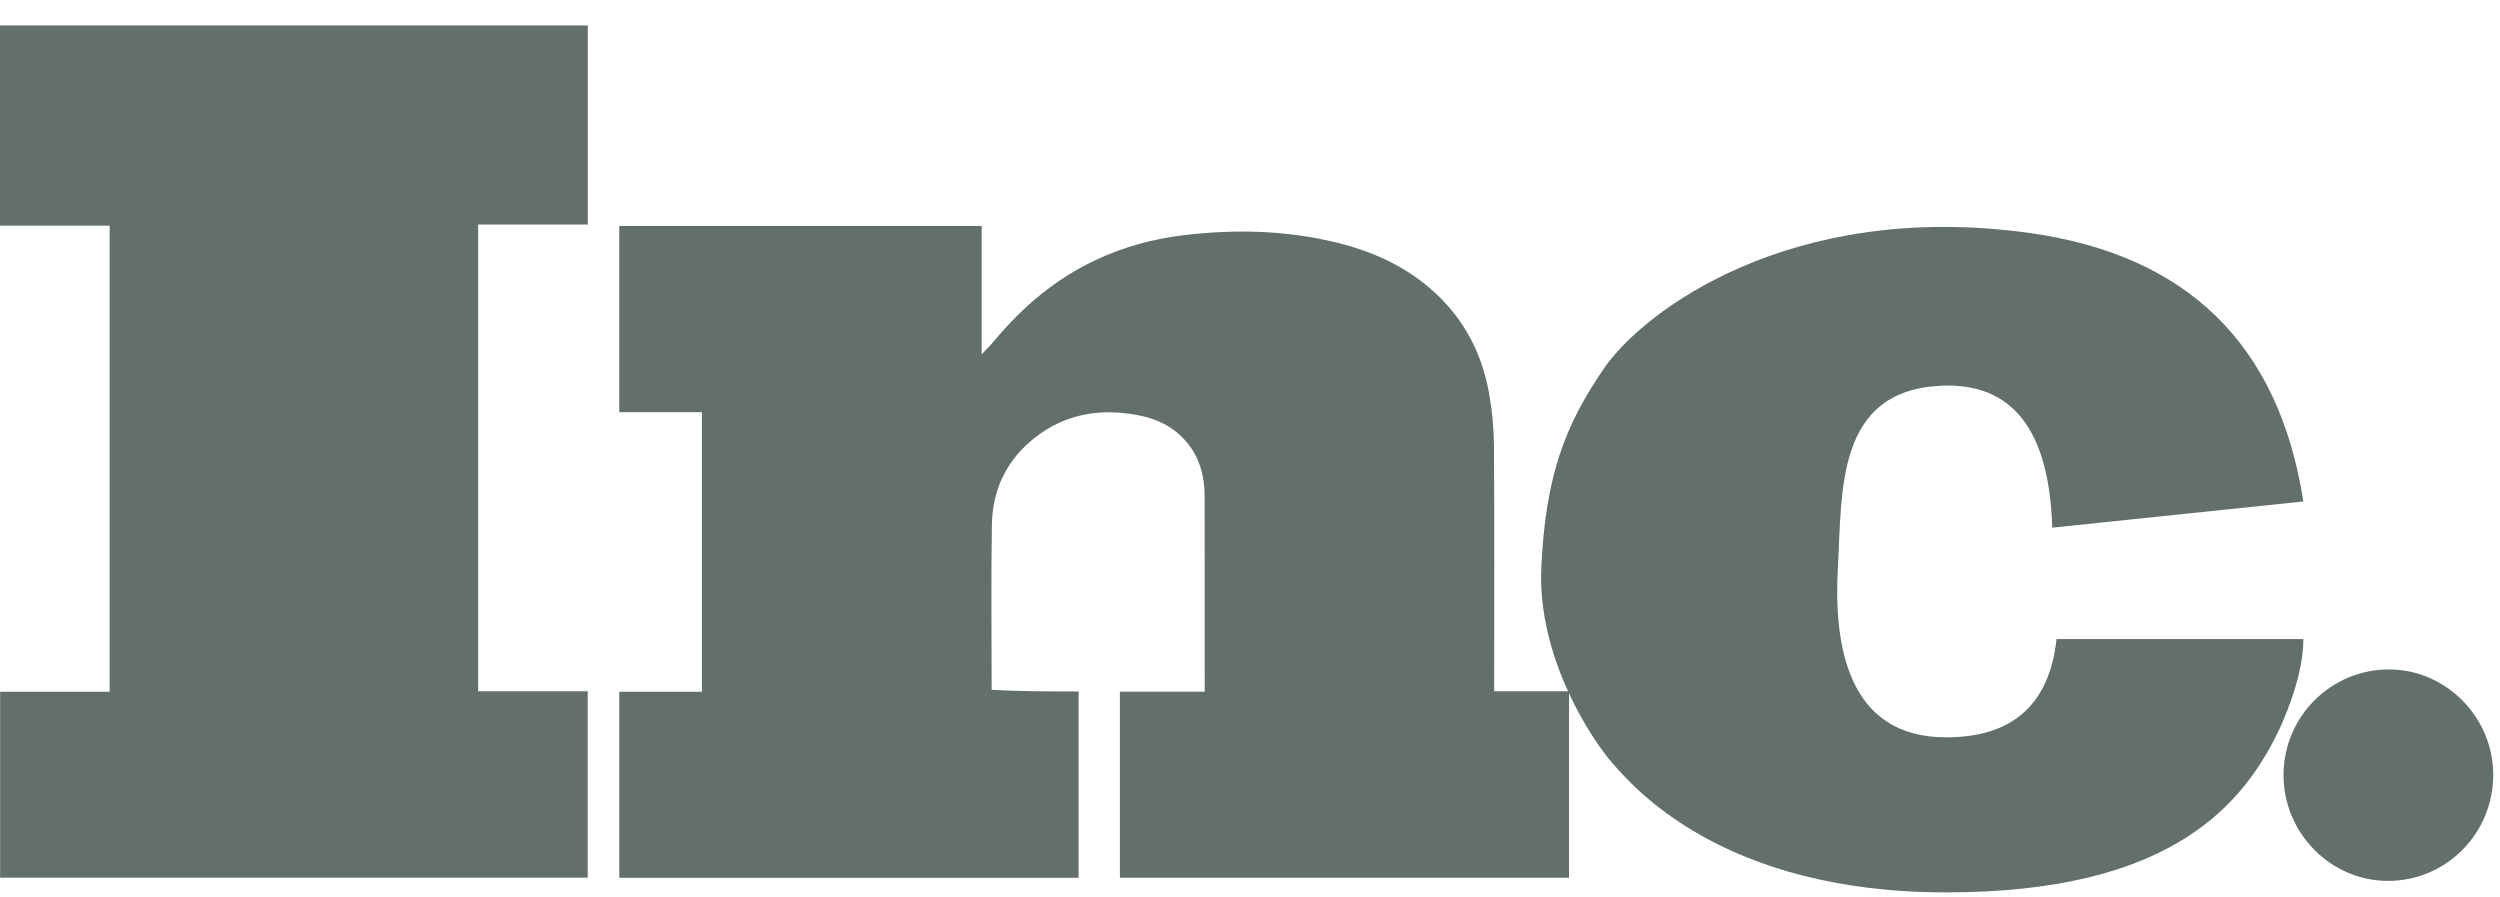
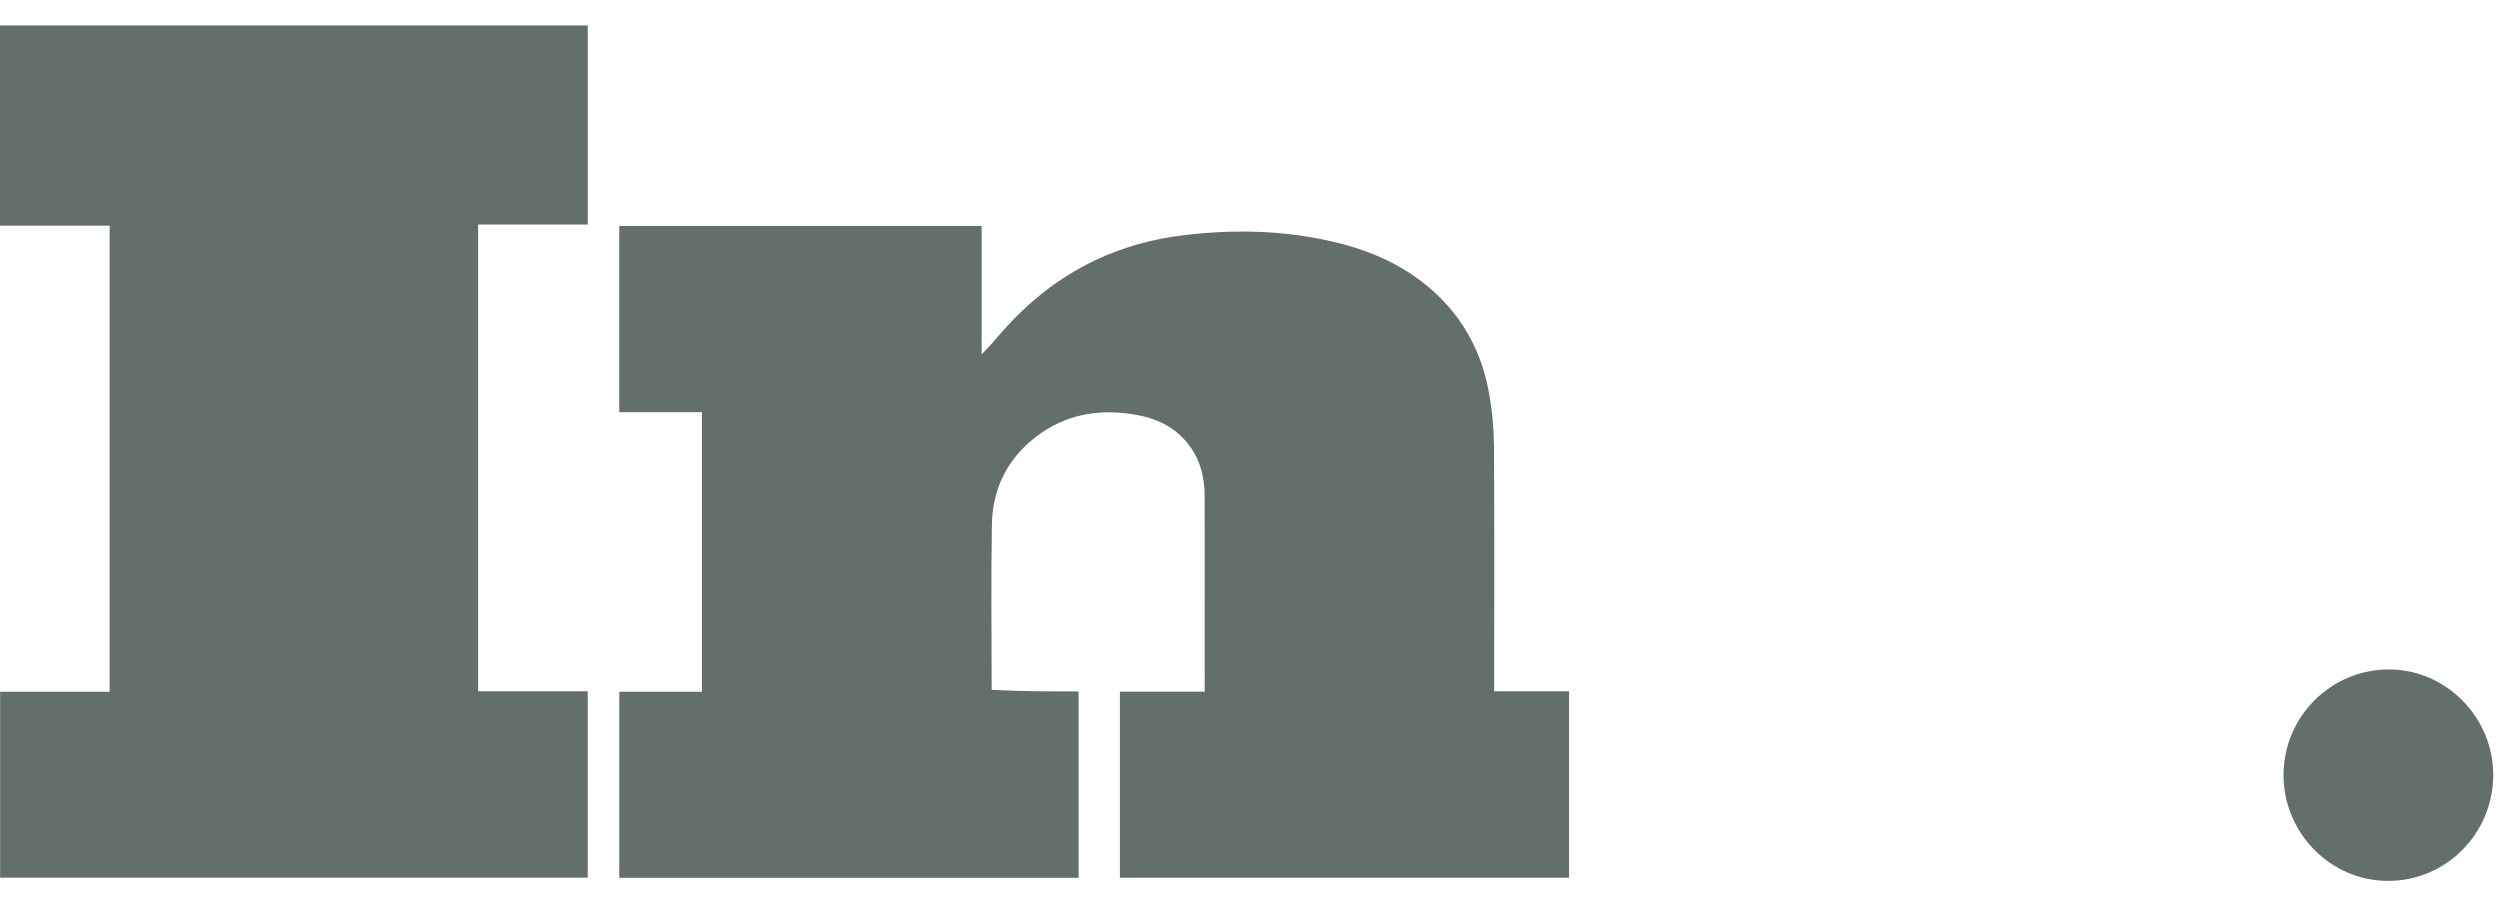
<svg xmlns="http://www.w3.org/2000/svg" width="92" height="33" viewBox="0 0 92 33" fill="none">
  <path fill-rule="evenodd" clip-rule="evenodd" d="M91.751 28.526C91.742 30.691 90.003 32.429 87.858 32.417C85.749 32.405 84.022 30.637 84.034 28.502C84.046 26.358 85.788 24.628 87.928 24.635C90.022 24.642 91.76 26.41 91.751 28.526Z" fill="#626F6C" />
-   <path fill-rule="evenodd" clip-rule="evenodd" d="M75.522 19.418L84.763 18.454C83.86 12.667 80.488 9.372 74.646 8.568C65.882 7.363 60.465 11.461 59.031 13.551C57.597 15.641 56.88 17.489 56.721 20.865C56.561 24.24 58.633 27.294 59.35 28.098C60.067 28.902 63.333 32.84 71.618 32.84C79.903 32.84 82.612 29.625 83.966 26.651C84.498 25.419 84.763 24.374 84.763 23.517H75.681C75.416 25.928 74.061 27.134 71.618 27.134C67.954 27.134 67.476 23.678 67.635 20.865C67.794 18.052 67.555 14.355 71.459 14.194C74.061 14.087 75.416 15.828 75.522 19.418Z" fill="#626F6C" />
  <path fill-rule="evenodd" clip-rule="evenodd" d="M57.741 25.682V32.301H41.212V25.454H44.333V25.251C44.333 22.924 44.334 20.597 44.331 18.27C44.331 17.589 44.181 16.95 43.768 16.395C43.291 15.756 42.631 15.42 41.871 15.277C40.496 15.017 39.209 15.223 38.083 16.106C37.056 16.912 36.524 18.003 36.502 19.301C36.467 21.328 36.493 23.357 36.493 25.386C37.563 25.445 38.622 25.445 39.694 25.445V32.303H22.79V25.457H25.83V15.17H22.789V8.315H36.125V13.042C36.324 12.827 36.482 12.67 36.625 12.5C37.66 11.262 38.87 10.249 40.334 9.563C41.352 9.085 42.424 8.794 43.537 8.658C45.419 8.429 47.291 8.471 49.143 8.916C50.496 9.241 51.739 9.797 52.783 10.75C53.87 11.741 54.522 12.982 54.788 14.419C54.909 15.073 54.972 15.736 54.978 16.401C54.998 19.324 54.986 22.248 54.986 25.172V25.438H57.741V25.682ZM4.035 8.304H0V0.937H21.63V8.262H17.595V25.439H21.628V32.299H0.004V25.456H4.035V8.304Z" fill="#626F6C" />
</svg>